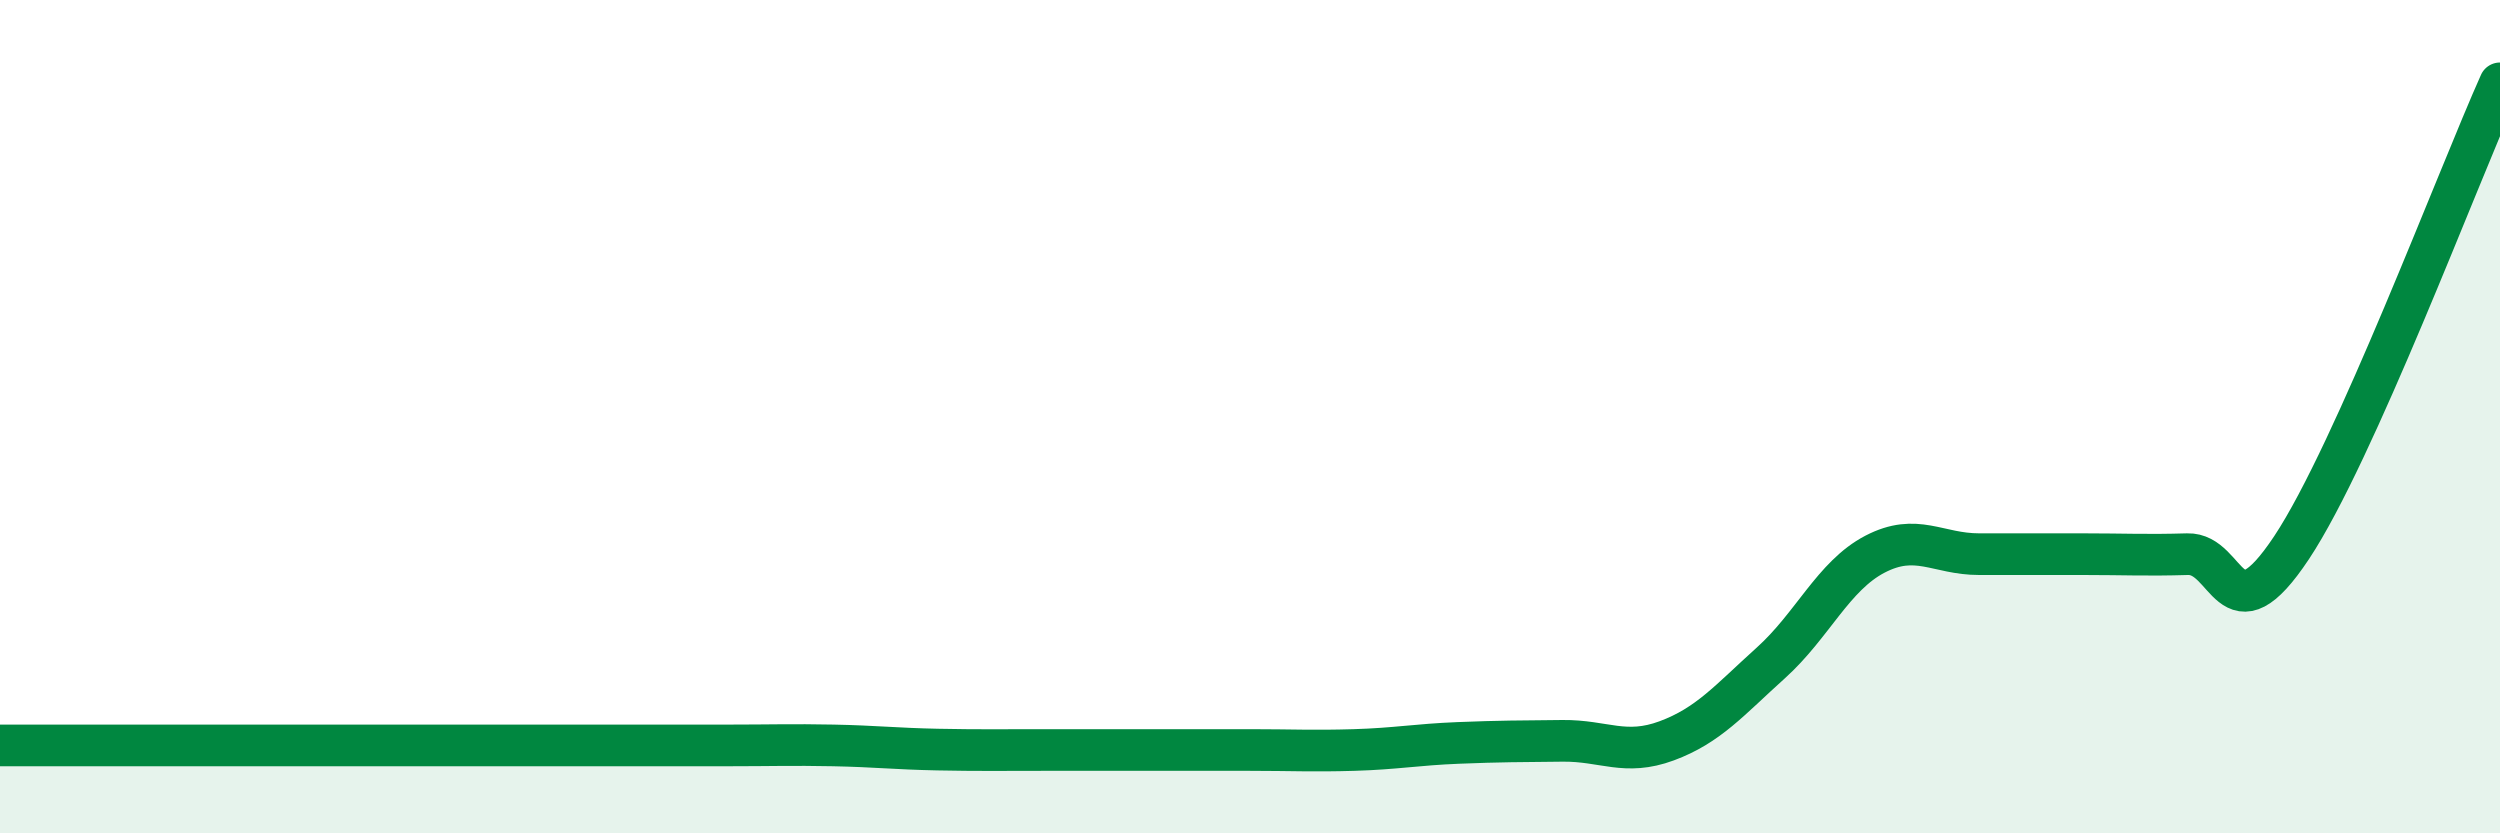
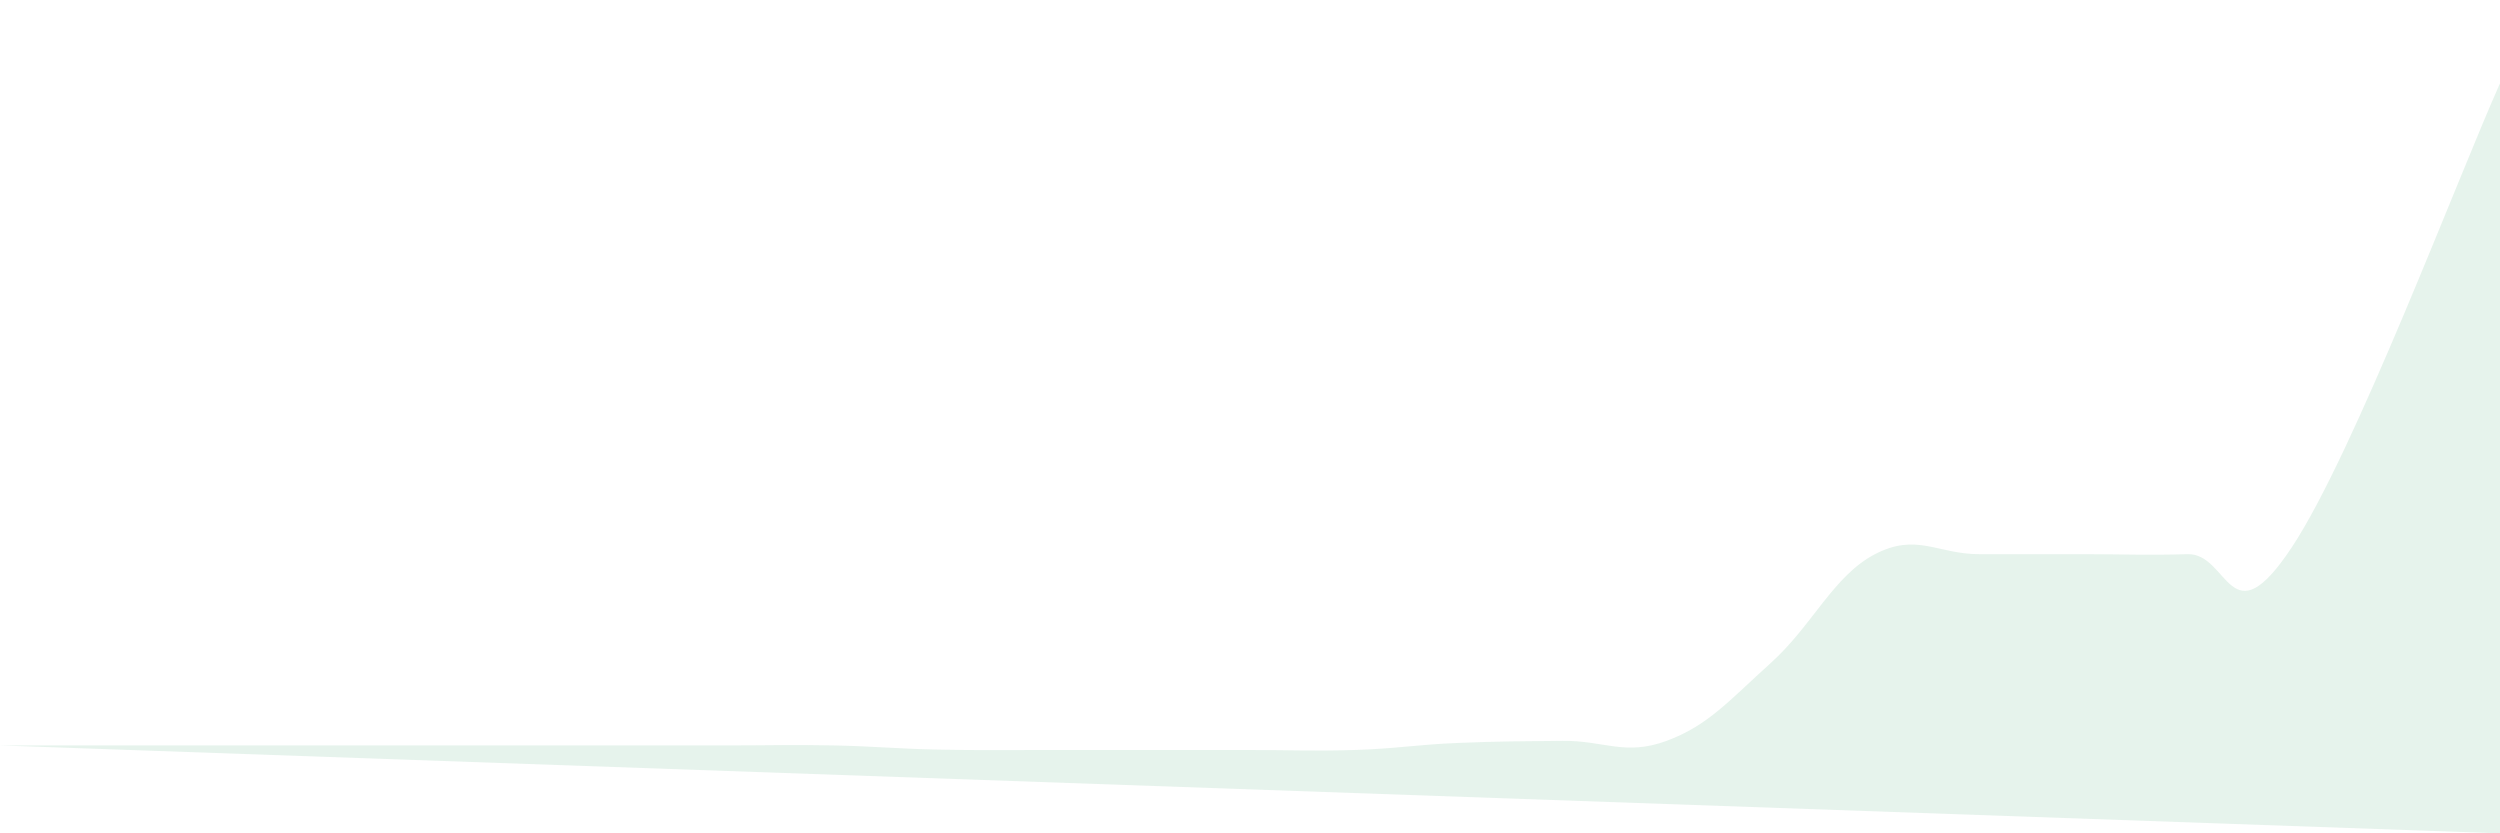
<svg xmlns="http://www.w3.org/2000/svg" width="60" height="20" viewBox="0 0 60 20">
-   <path d="M 0,17.89 C 0.5,17.89 1.5,17.89 2.5,17.89 C 3.5,17.89 4,17.89 5,17.89 C 6,17.89 6.5,17.89 7.5,17.89 C 8.5,17.89 9,17.89 10,17.89 C 11,17.89 11.5,17.89 12.5,17.89 C 13.5,17.89 14,17.89 15,17.89 C 16,17.89 16.5,17.89 17.5,17.89 C 18.5,17.89 19,17.87 20,17.89 C 21,17.91 21.5,17.97 22.5,17.99 C 23.5,18.01 24,18 25,18 C 26,18 26.5,18 27.5,18 C 28.5,18 29,18 30,18 C 31,18 31.5,18.03 32.5,18 C 33.5,17.97 34,17.87 35,17.83 C 36,17.79 36.5,17.79 37.5,17.78 C 38.5,17.77 39,18.15 40,17.78 C 41,17.41 41.5,16.81 42.5,15.91 C 43.5,15.01 44,13.82 45,13.3 C 46,12.78 46.5,13.3 47.5,13.3 C 48.5,13.3 49,13.3 50,13.3 C 51,13.3 51.5,13.33 52.5,13.3 C 53.5,13.27 53.5,15.4 55,13.14 C 56.5,10.88 59,4.23 60,2L60 20L0 20Z" fill="#008740" opacity="0.1" stroke-linecap="round" stroke-linejoin="round" />
-   <path d="M 0,17.89 C 0.5,17.89 1.5,17.89 2.5,17.89 C 3.5,17.89 4,17.89 5,17.89 C 6,17.89 6.5,17.89 7.5,17.89 C 8.5,17.89 9,17.89 10,17.89 C 11,17.89 11.5,17.89 12.5,17.89 C 13.5,17.89 14,17.89 15,17.89 C 16,17.89 16.5,17.89 17.5,17.89 C 18.5,17.89 19,17.87 20,17.89 C 21,17.91 21.5,17.97 22.5,17.99 C 23.5,18.01 24,18 25,18 C 26,18 26.5,18 27.5,18 C 28.5,18 29,18 30,18 C 31,18 31.5,18.03 32.5,18 C 33.5,17.97 34,17.87 35,17.83 C 36,17.79 36.5,17.79 37.5,17.78 C 38.5,17.77 39,18.15 40,17.78 C 41,17.41 41.5,16.81 42.5,15.91 C 43.5,15.01 44,13.82 45,13.3 C 46,12.78 46.5,13.3 47.5,13.3 C 48.5,13.3 49,13.3 50,13.3 C 51,13.3 51.5,13.33 52.5,13.3 C 53.5,13.27 53.5,15.4 55,13.14 C 56.5,10.88 59,4.23 60,2" stroke="#008740" stroke-width="1" fill="none" stroke-linecap="round" stroke-linejoin="round" />
+   <path d="M 0,17.89 C 0.5,17.89 1.5,17.89 2.5,17.89 C 3.5,17.89 4,17.89 5,17.89 C 6,17.89 6.5,17.89 7.5,17.89 C 8.5,17.89 9,17.89 10,17.89 C 11,17.89 11.5,17.89 12.5,17.89 C 13.5,17.89 14,17.89 15,17.89 C 16,17.89 16.5,17.89 17.5,17.89 C 18.5,17.89 19,17.87 20,17.89 C 21,17.91 21.5,17.97 22.5,17.99 C 23.5,18.01 24,18 25,18 C 26,18 26.5,18 27.5,18 C 28.5,18 29,18 30,18 C 31,18 31.5,18.03 32.5,18 C 33.5,17.97 34,17.87 35,17.83 C 36,17.79 36.5,17.79 37.5,17.78 C 38.5,17.77 39,18.15 40,17.78 C 41,17.41 41.5,16.81 42.5,15.91 C 43.5,15.01 44,13.82 45,13.3 C 46,12.78 46.5,13.3 47.5,13.3 C 48.5,13.3 49,13.3 50,13.3 C 51,13.3 51.5,13.33 52.5,13.3 C 53.5,13.27 53.5,15.4 55,13.14 C 56.5,10.88 59,4.23 60,2L60 20Z" fill="#008740" opacity="0.1" stroke-linecap="round" stroke-linejoin="round" />
</svg>